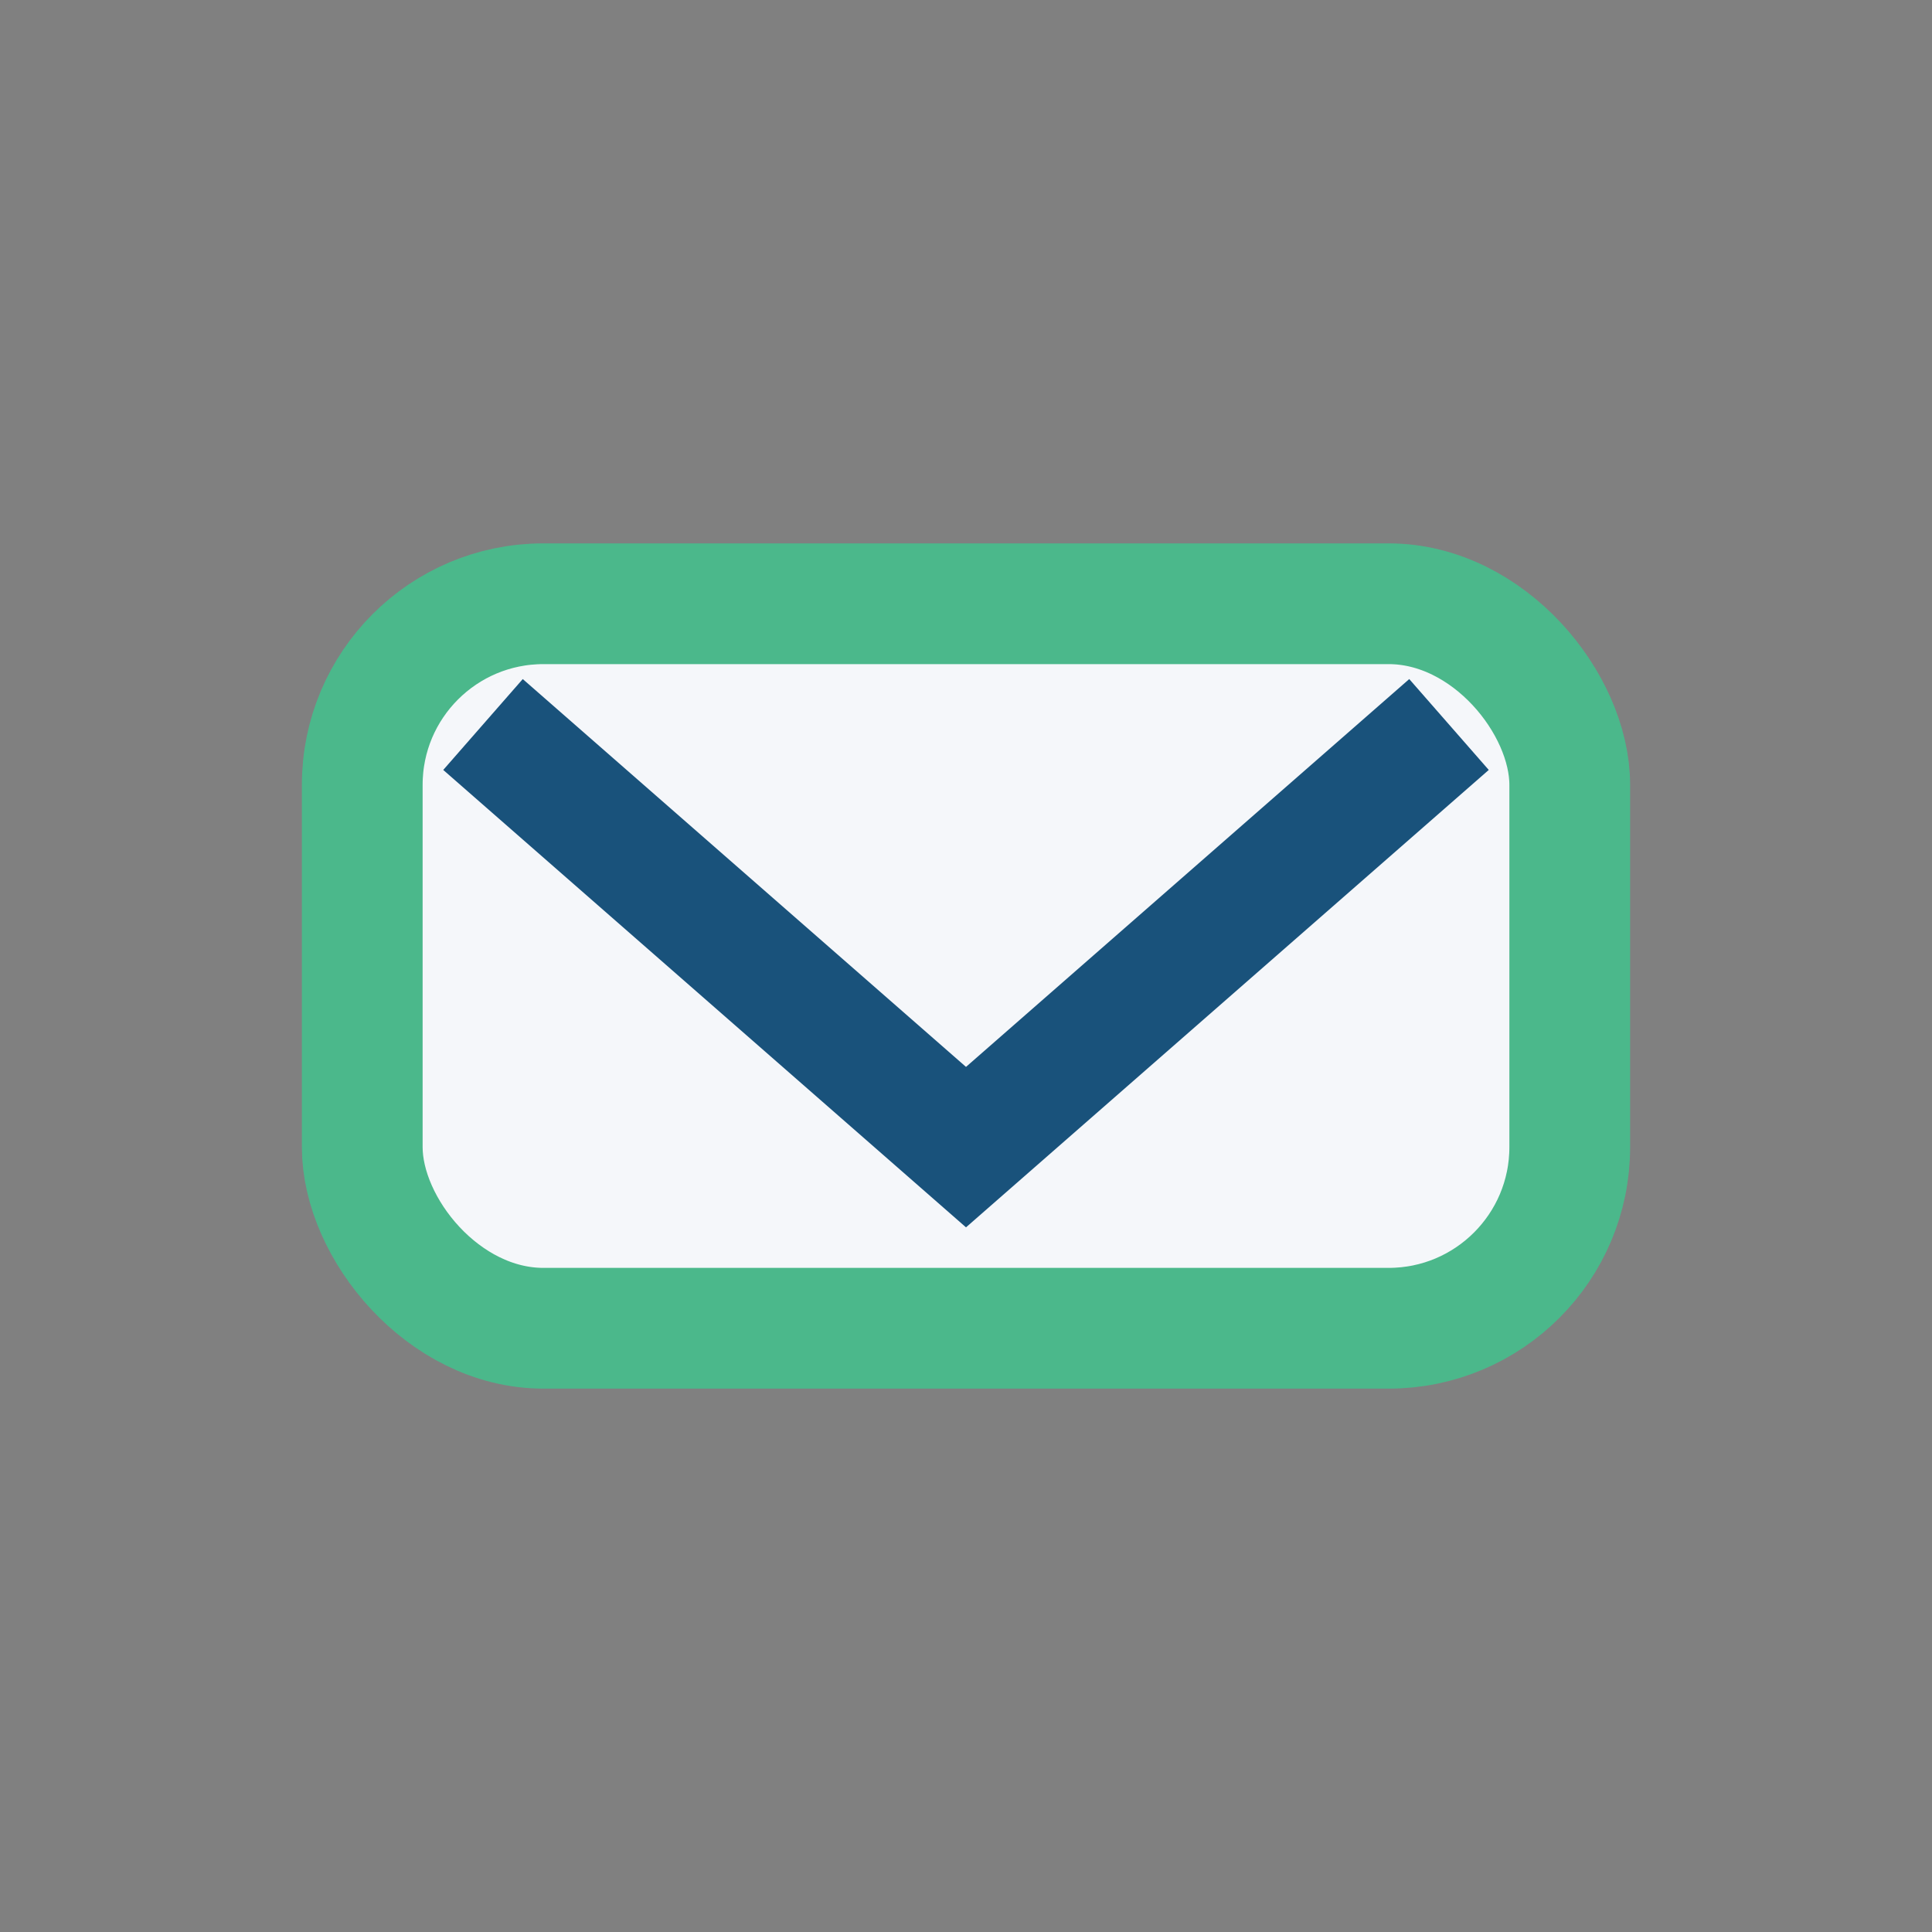
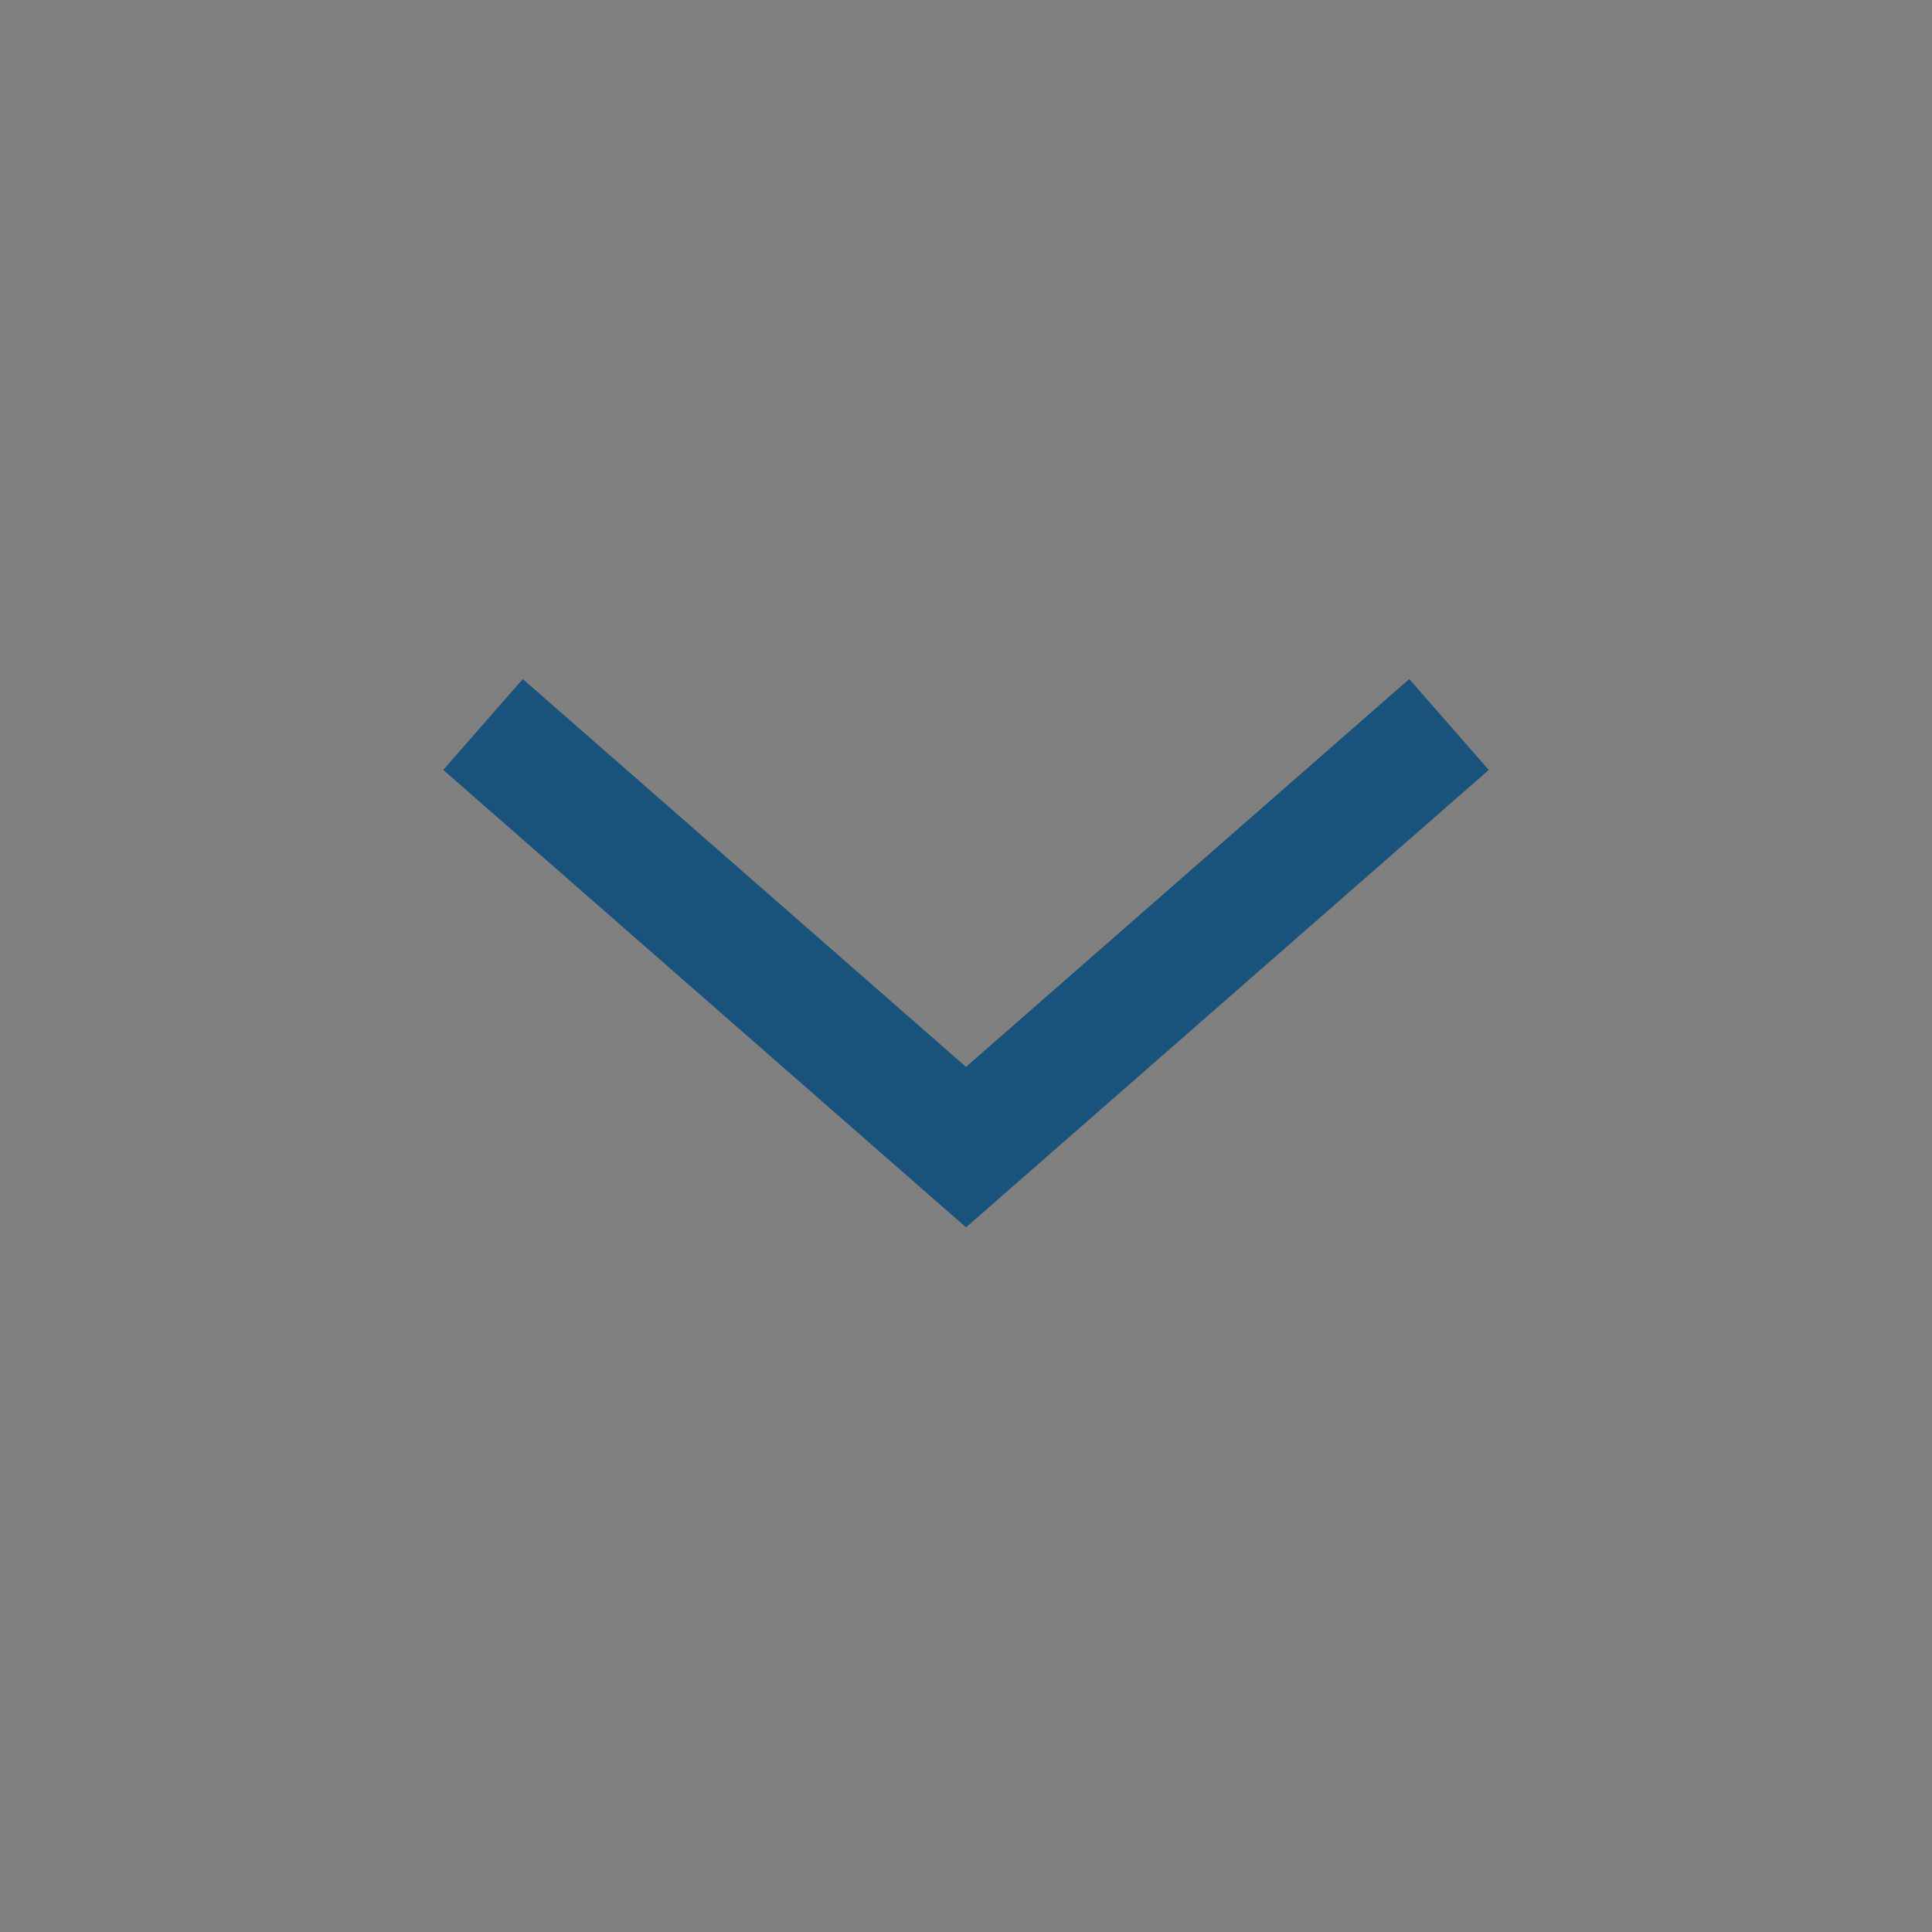
<svg xmlns="http://www.w3.org/2000/svg" width="32" height="32" viewBox="0 0 32 32">
  <rect x="0" y="0" width="32" height="32" fill="#808080" stroke="none" />
-   <rect x="6" y="10" width="20" height="12" rx="3" fill="#F5F7FA" stroke="#4BB88B" stroke-width="2" />
  <path d="M8 12l8 7 8-7" fill="none" stroke="#19527B" stroke-width="2" />
</svg>